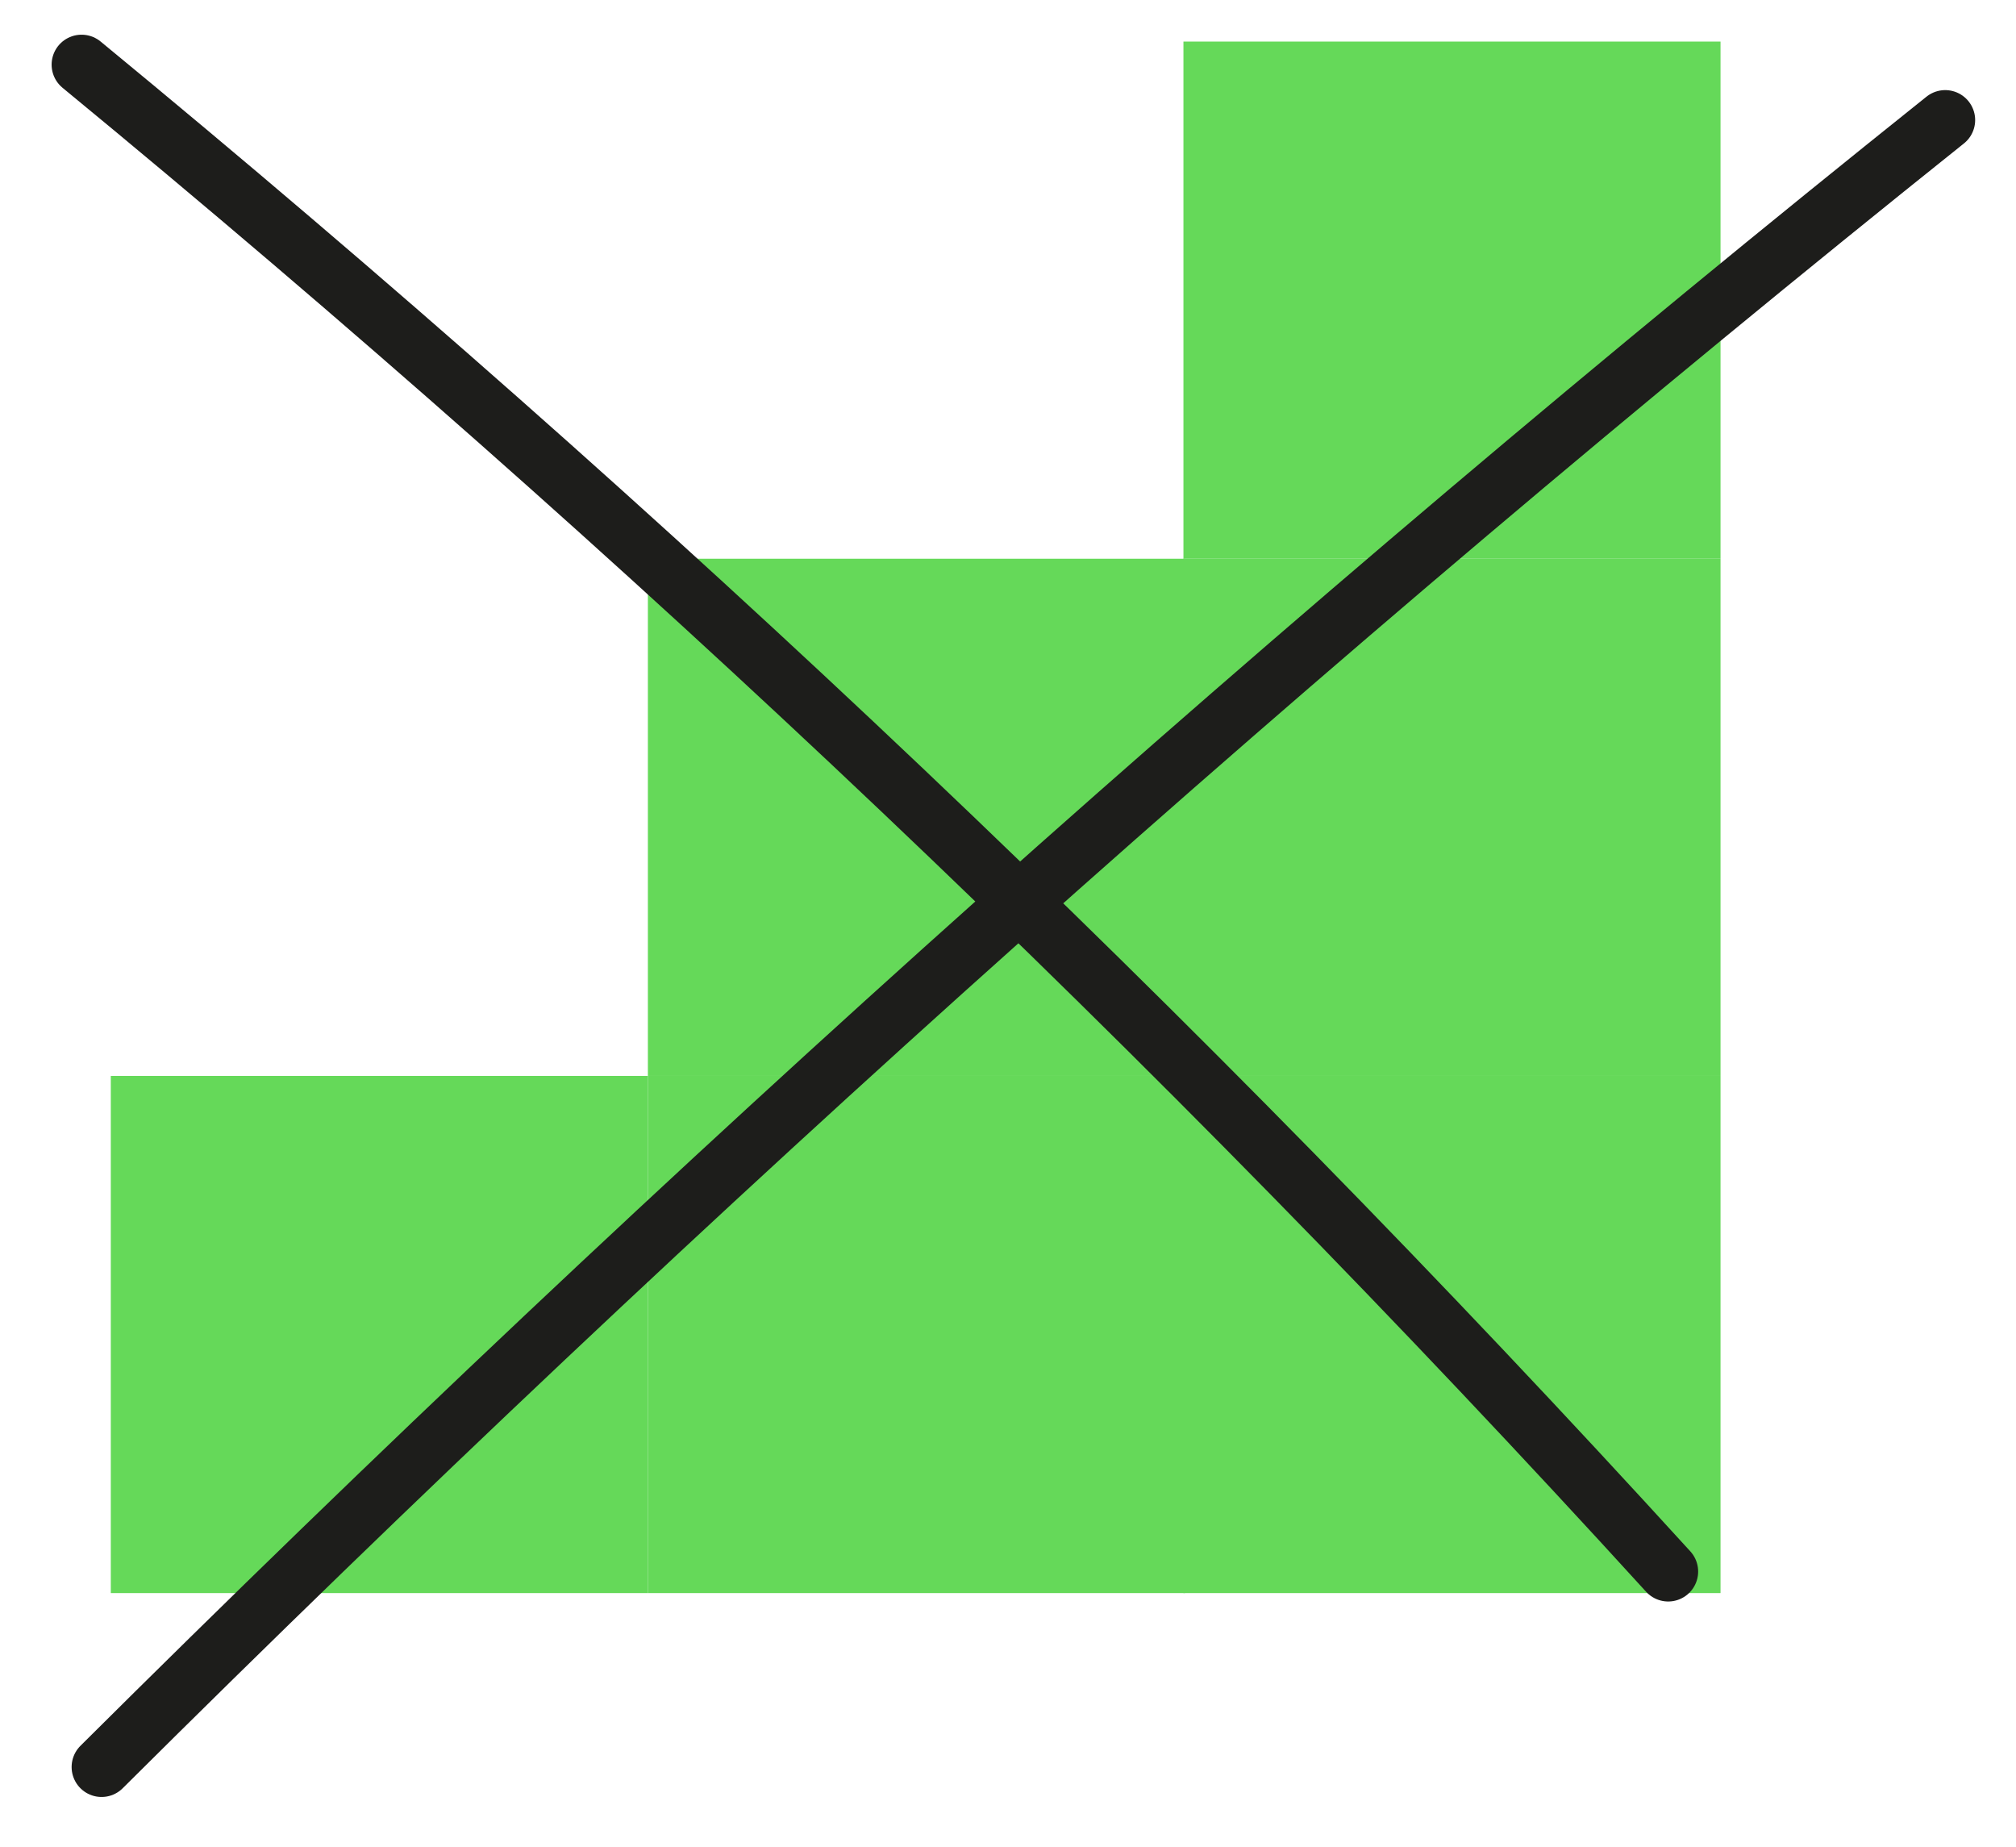
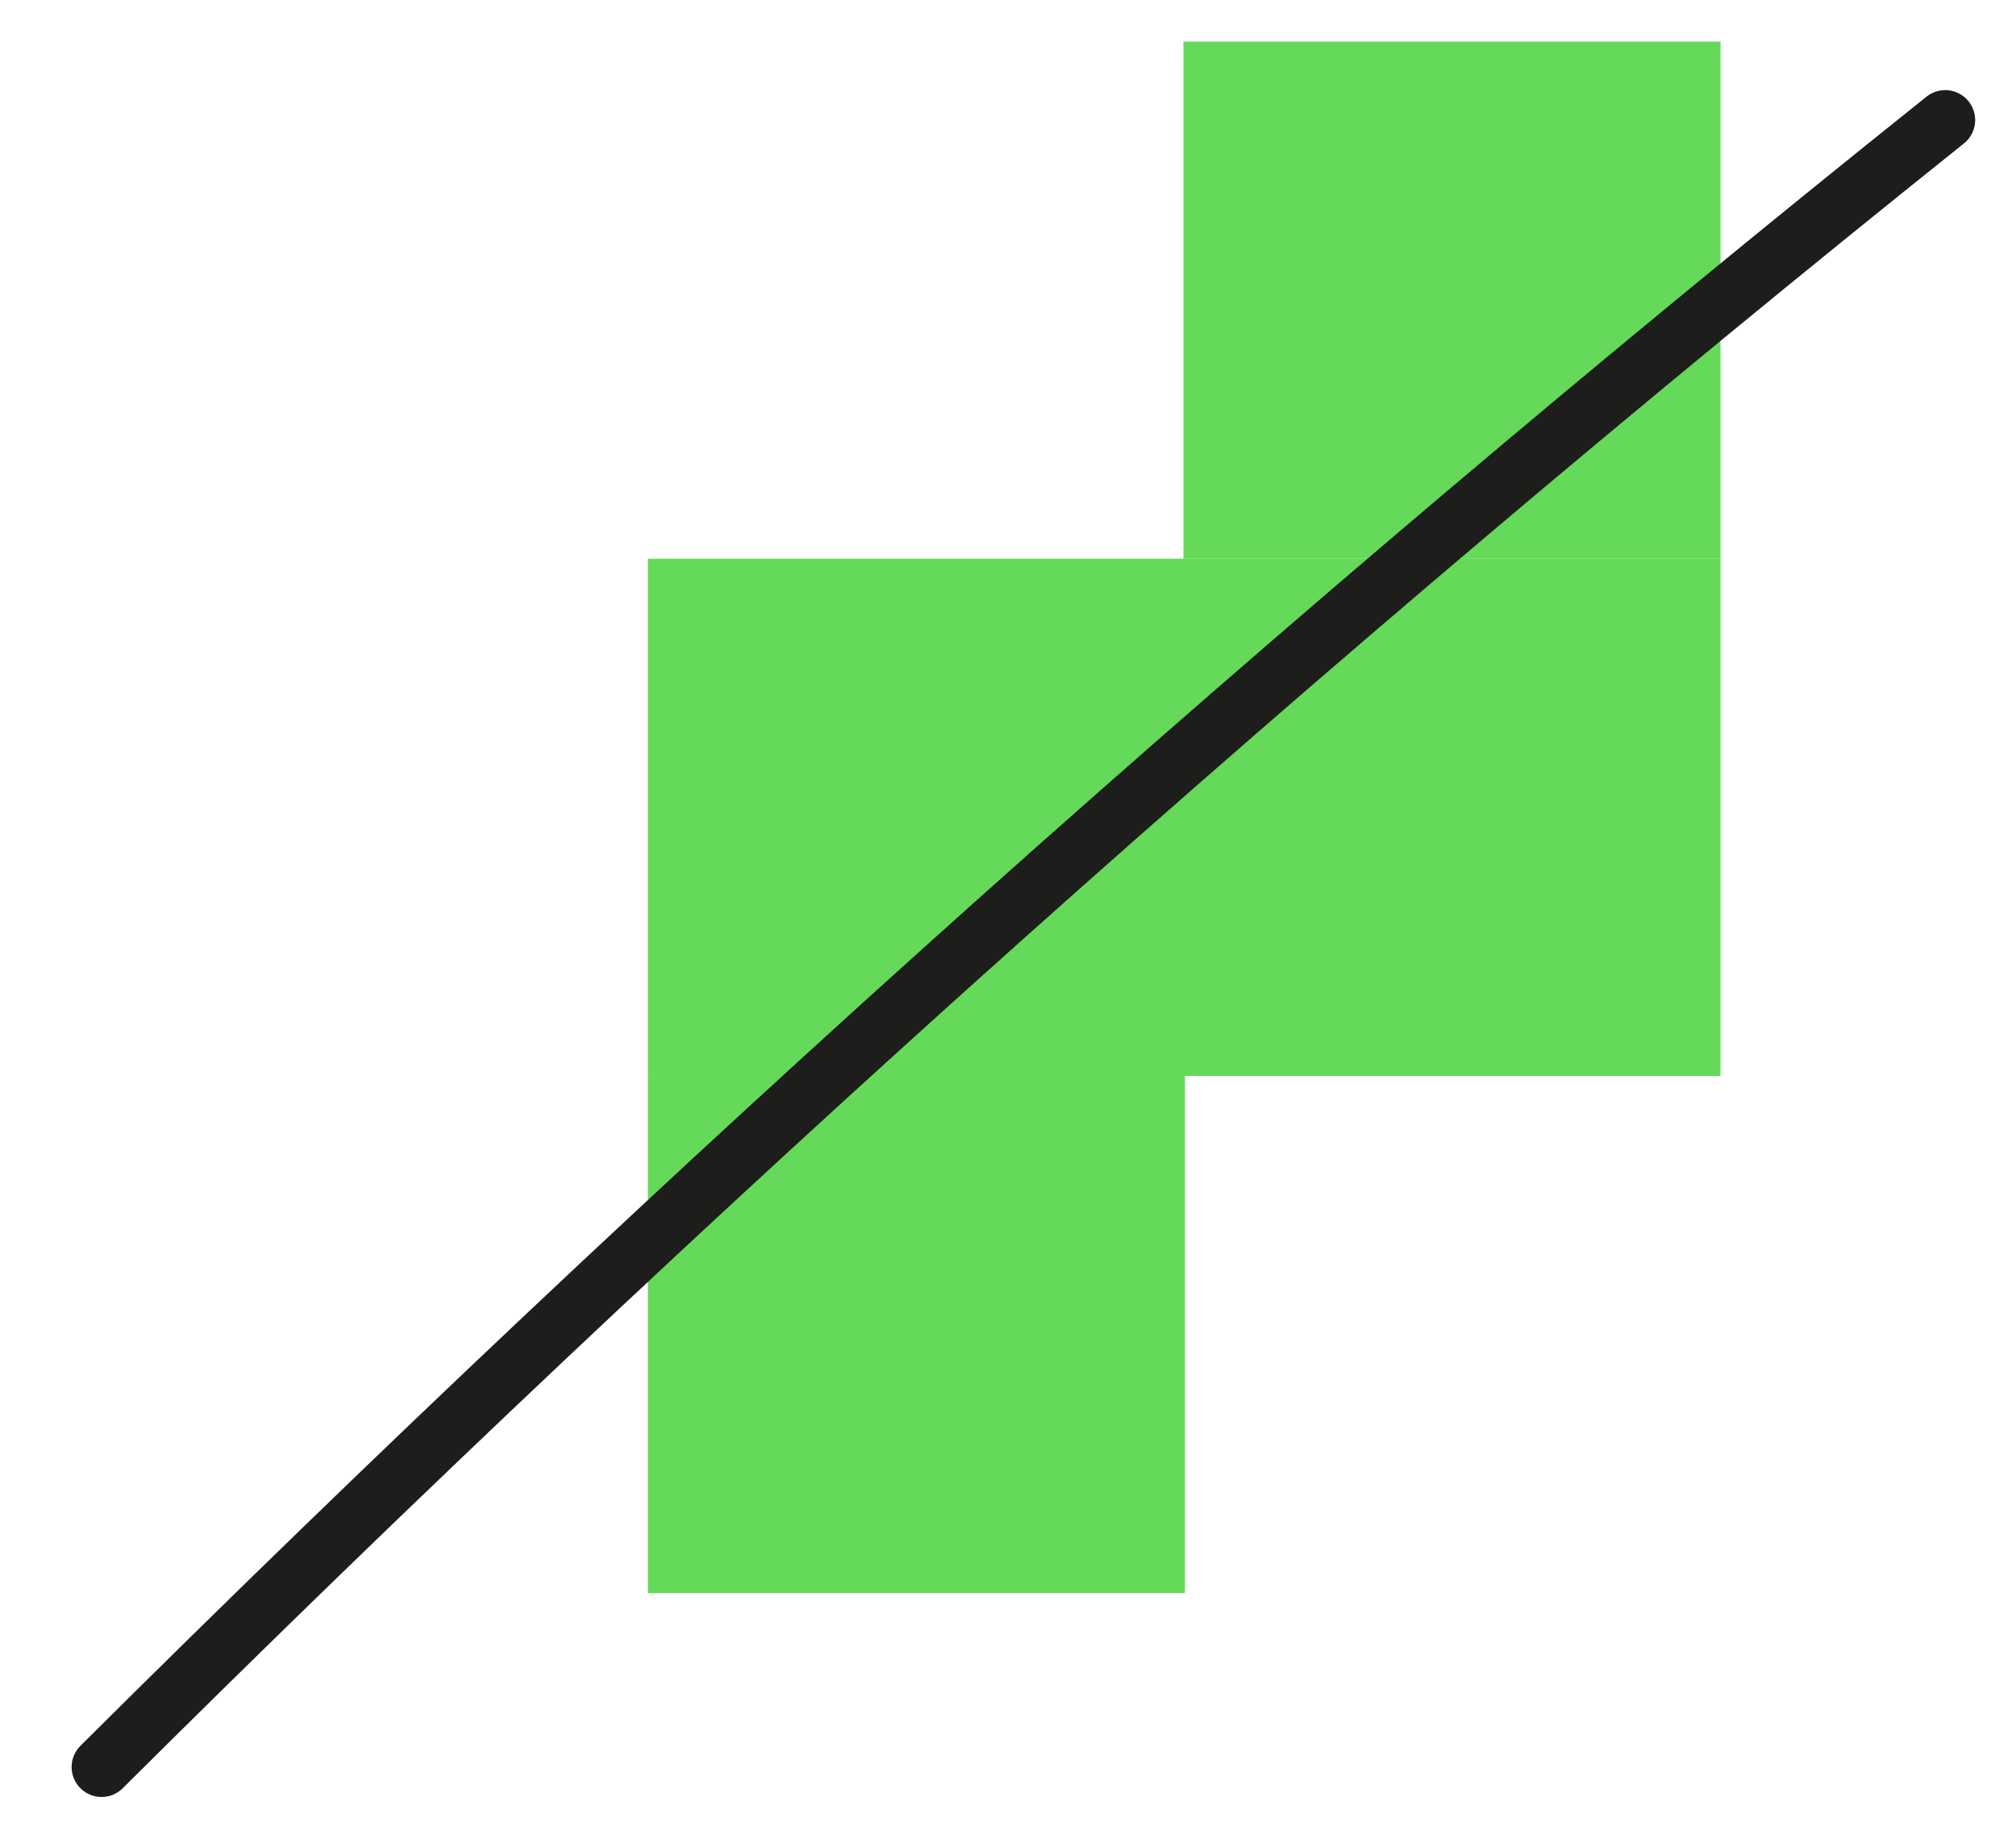
<svg xmlns="http://www.w3.org/2000/svg" id="Layer_1" x="0px" y="0px" viewBox="0 0 131 120" style="enable-background:new 0 0 131 120;" xml:space="preserve">
  <style type="text/css"> .st0{fill:#65D959;} .st1{fill:none;stroke:#1D1D1B;stroke-width:3.892;stroke-linecap:round;stroke-linejoin:round;stroke-miterlimit:10;} .st2{fill:none;stroke:#1D1D1B;stroke-width:5.241;stroke-linecap:round;stroke-linejoin:round;stroke-miterlimit:10;} .st3{fill:none;stroke:#1D1D1B;stroke-width:3.81;stroke-linecap:round;stroke-linejoin:round;stroke-miterlimit:10;} .st4{fill:#1D1D1B;} </style>
  <g>
-     <rect x="7.2" y="69.9" class="st0" width="34.9" height="33.6" />
    <rect x="42.1" y="69.9" class="st0" width="34.9" height="33.6" />
-     <rect x="76.9" y="69.9" class="st0" width="34.9" height="33.6" />
    <rect x="42.1" y="36.3" class="st0" width="34.9" height="33.6" />
    <rect x="76.9" y="36.3" class="st0" width="34.9" height="33.6" />
    <rect x="76.9" y="2.7" class="st0" width="34.9" height="33.6" />
    <g>
-       <path class="st1" d="M6.6,114.8c37.9-37.7,77.9-73.5,119.8-107 M5.3,4.2C42,34.4,76.5,67.1,108.4,102.1" />
+       <path class="st1" d="M6.6,114.8c37.9-37.7,77.9-73.5,119.8-107 M5.3,4.2" />
    </g>
  </g>
</svg>